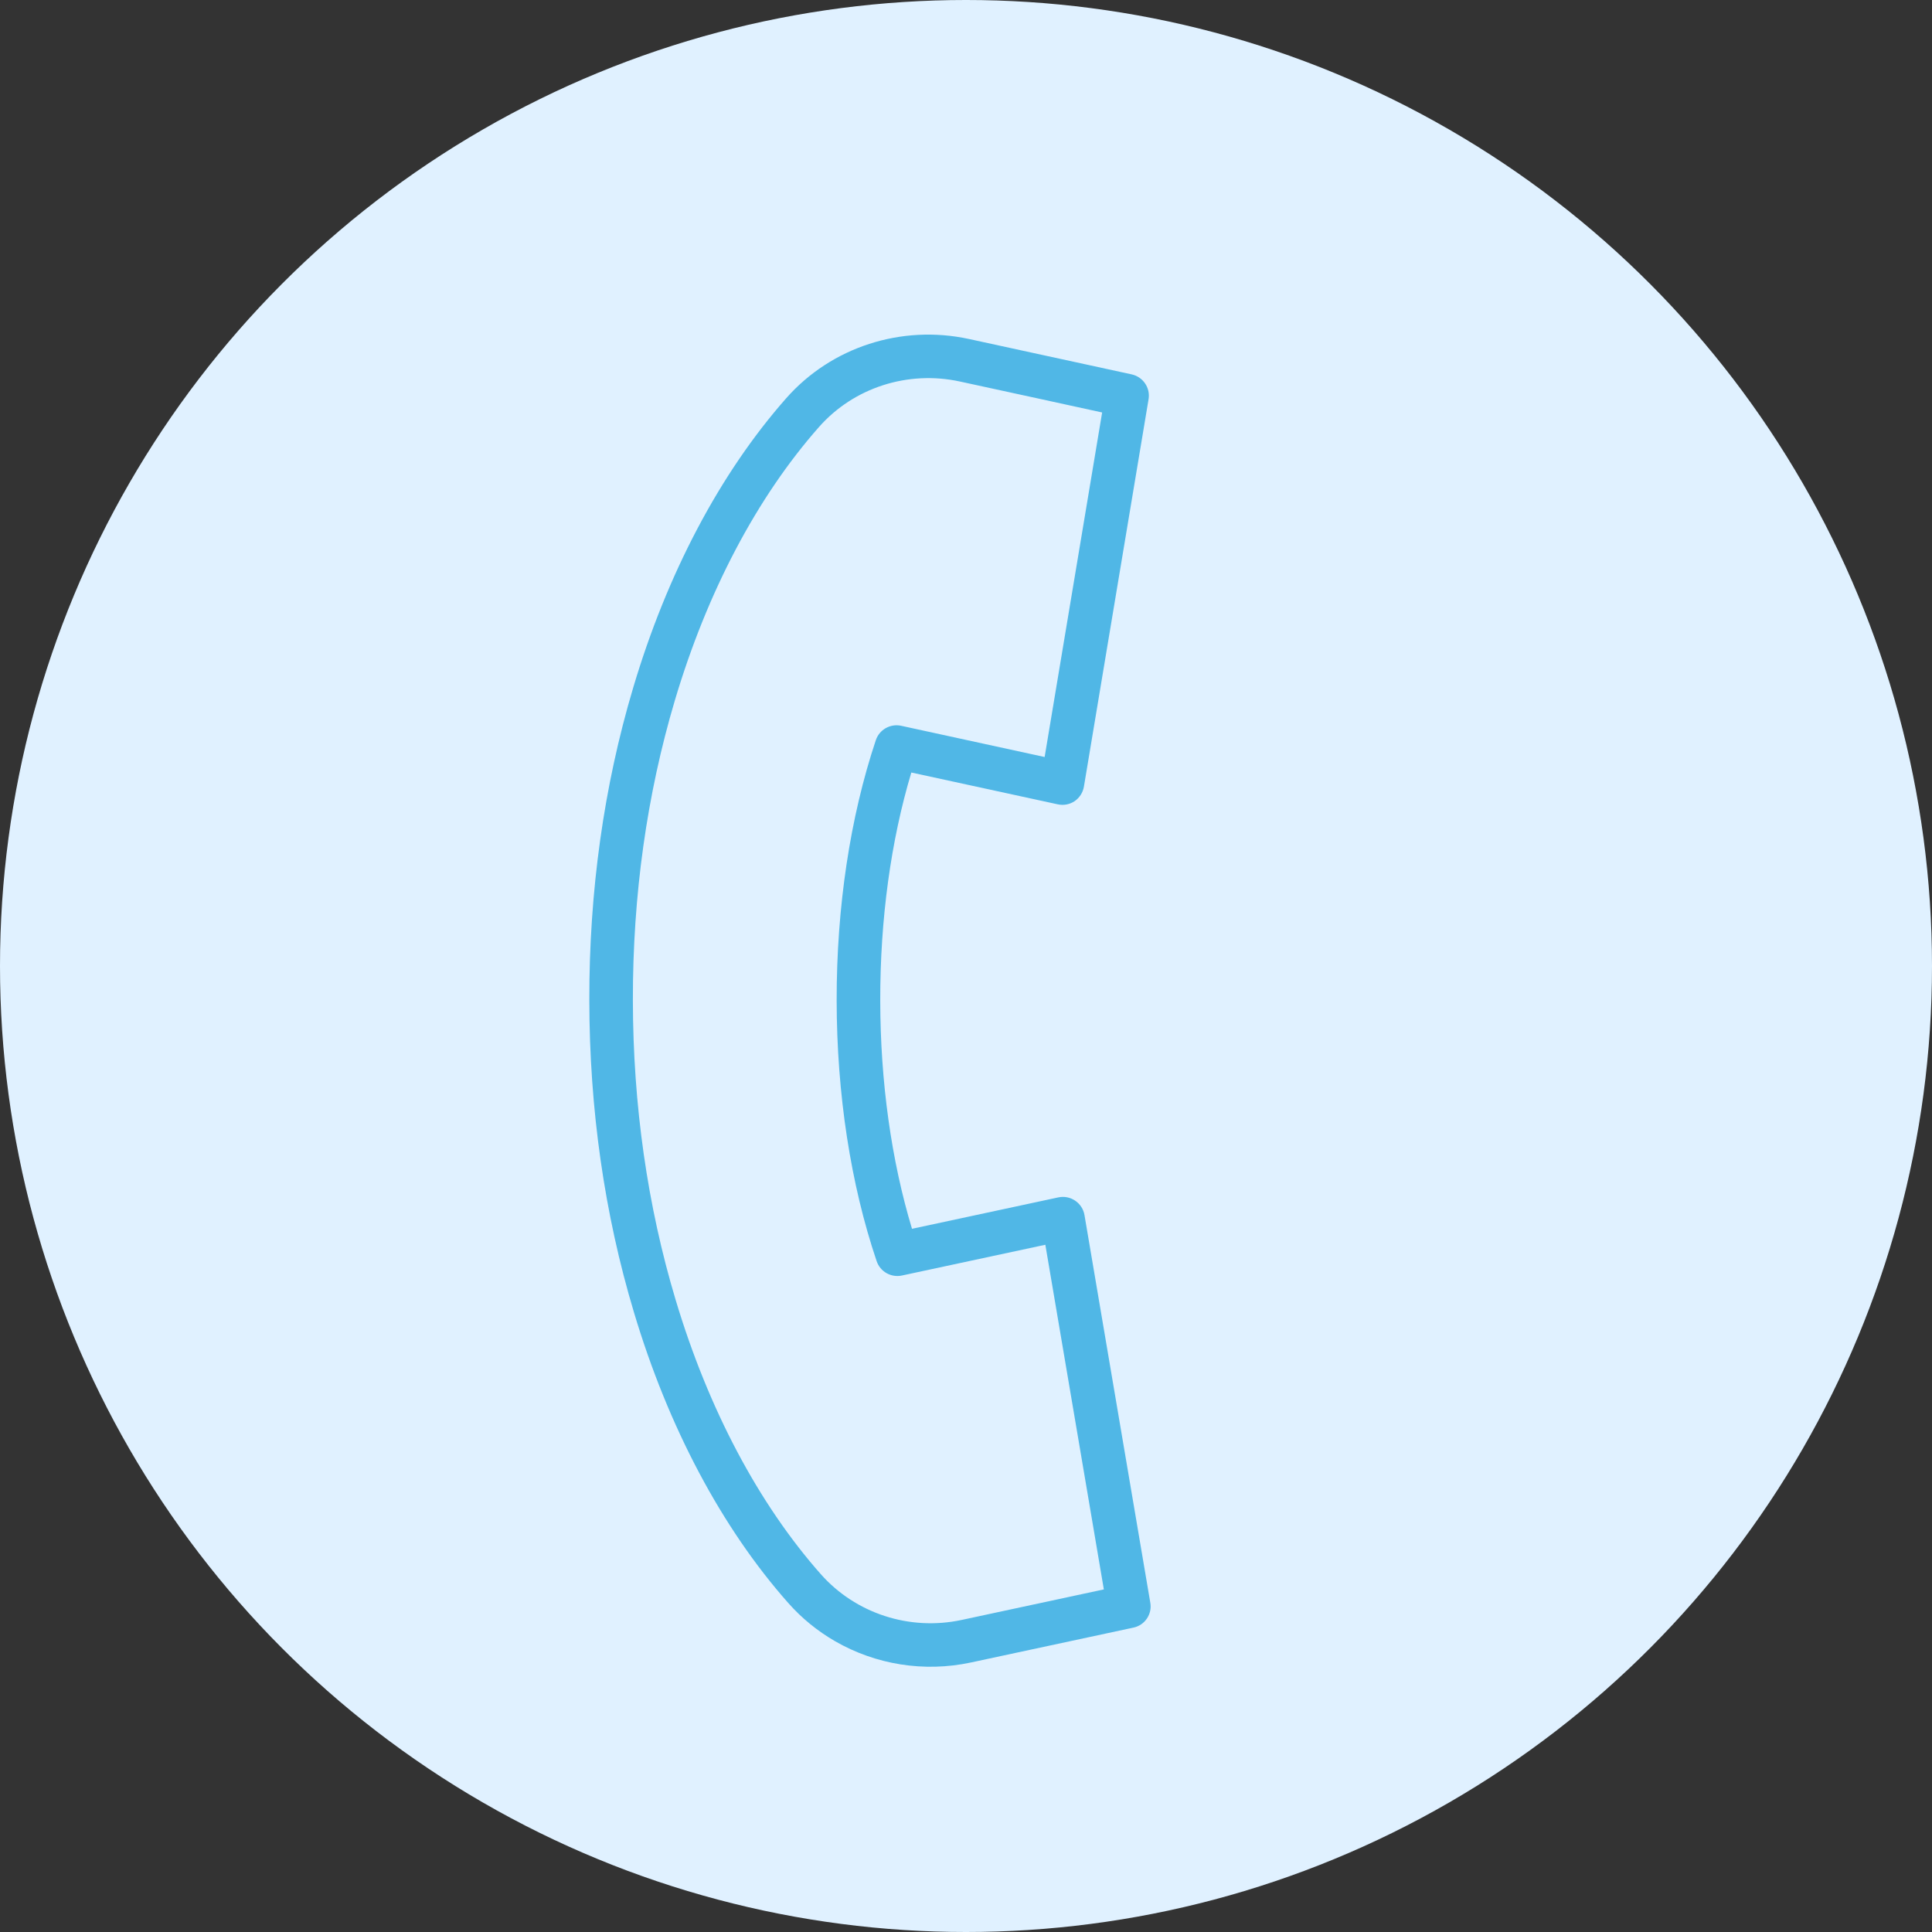
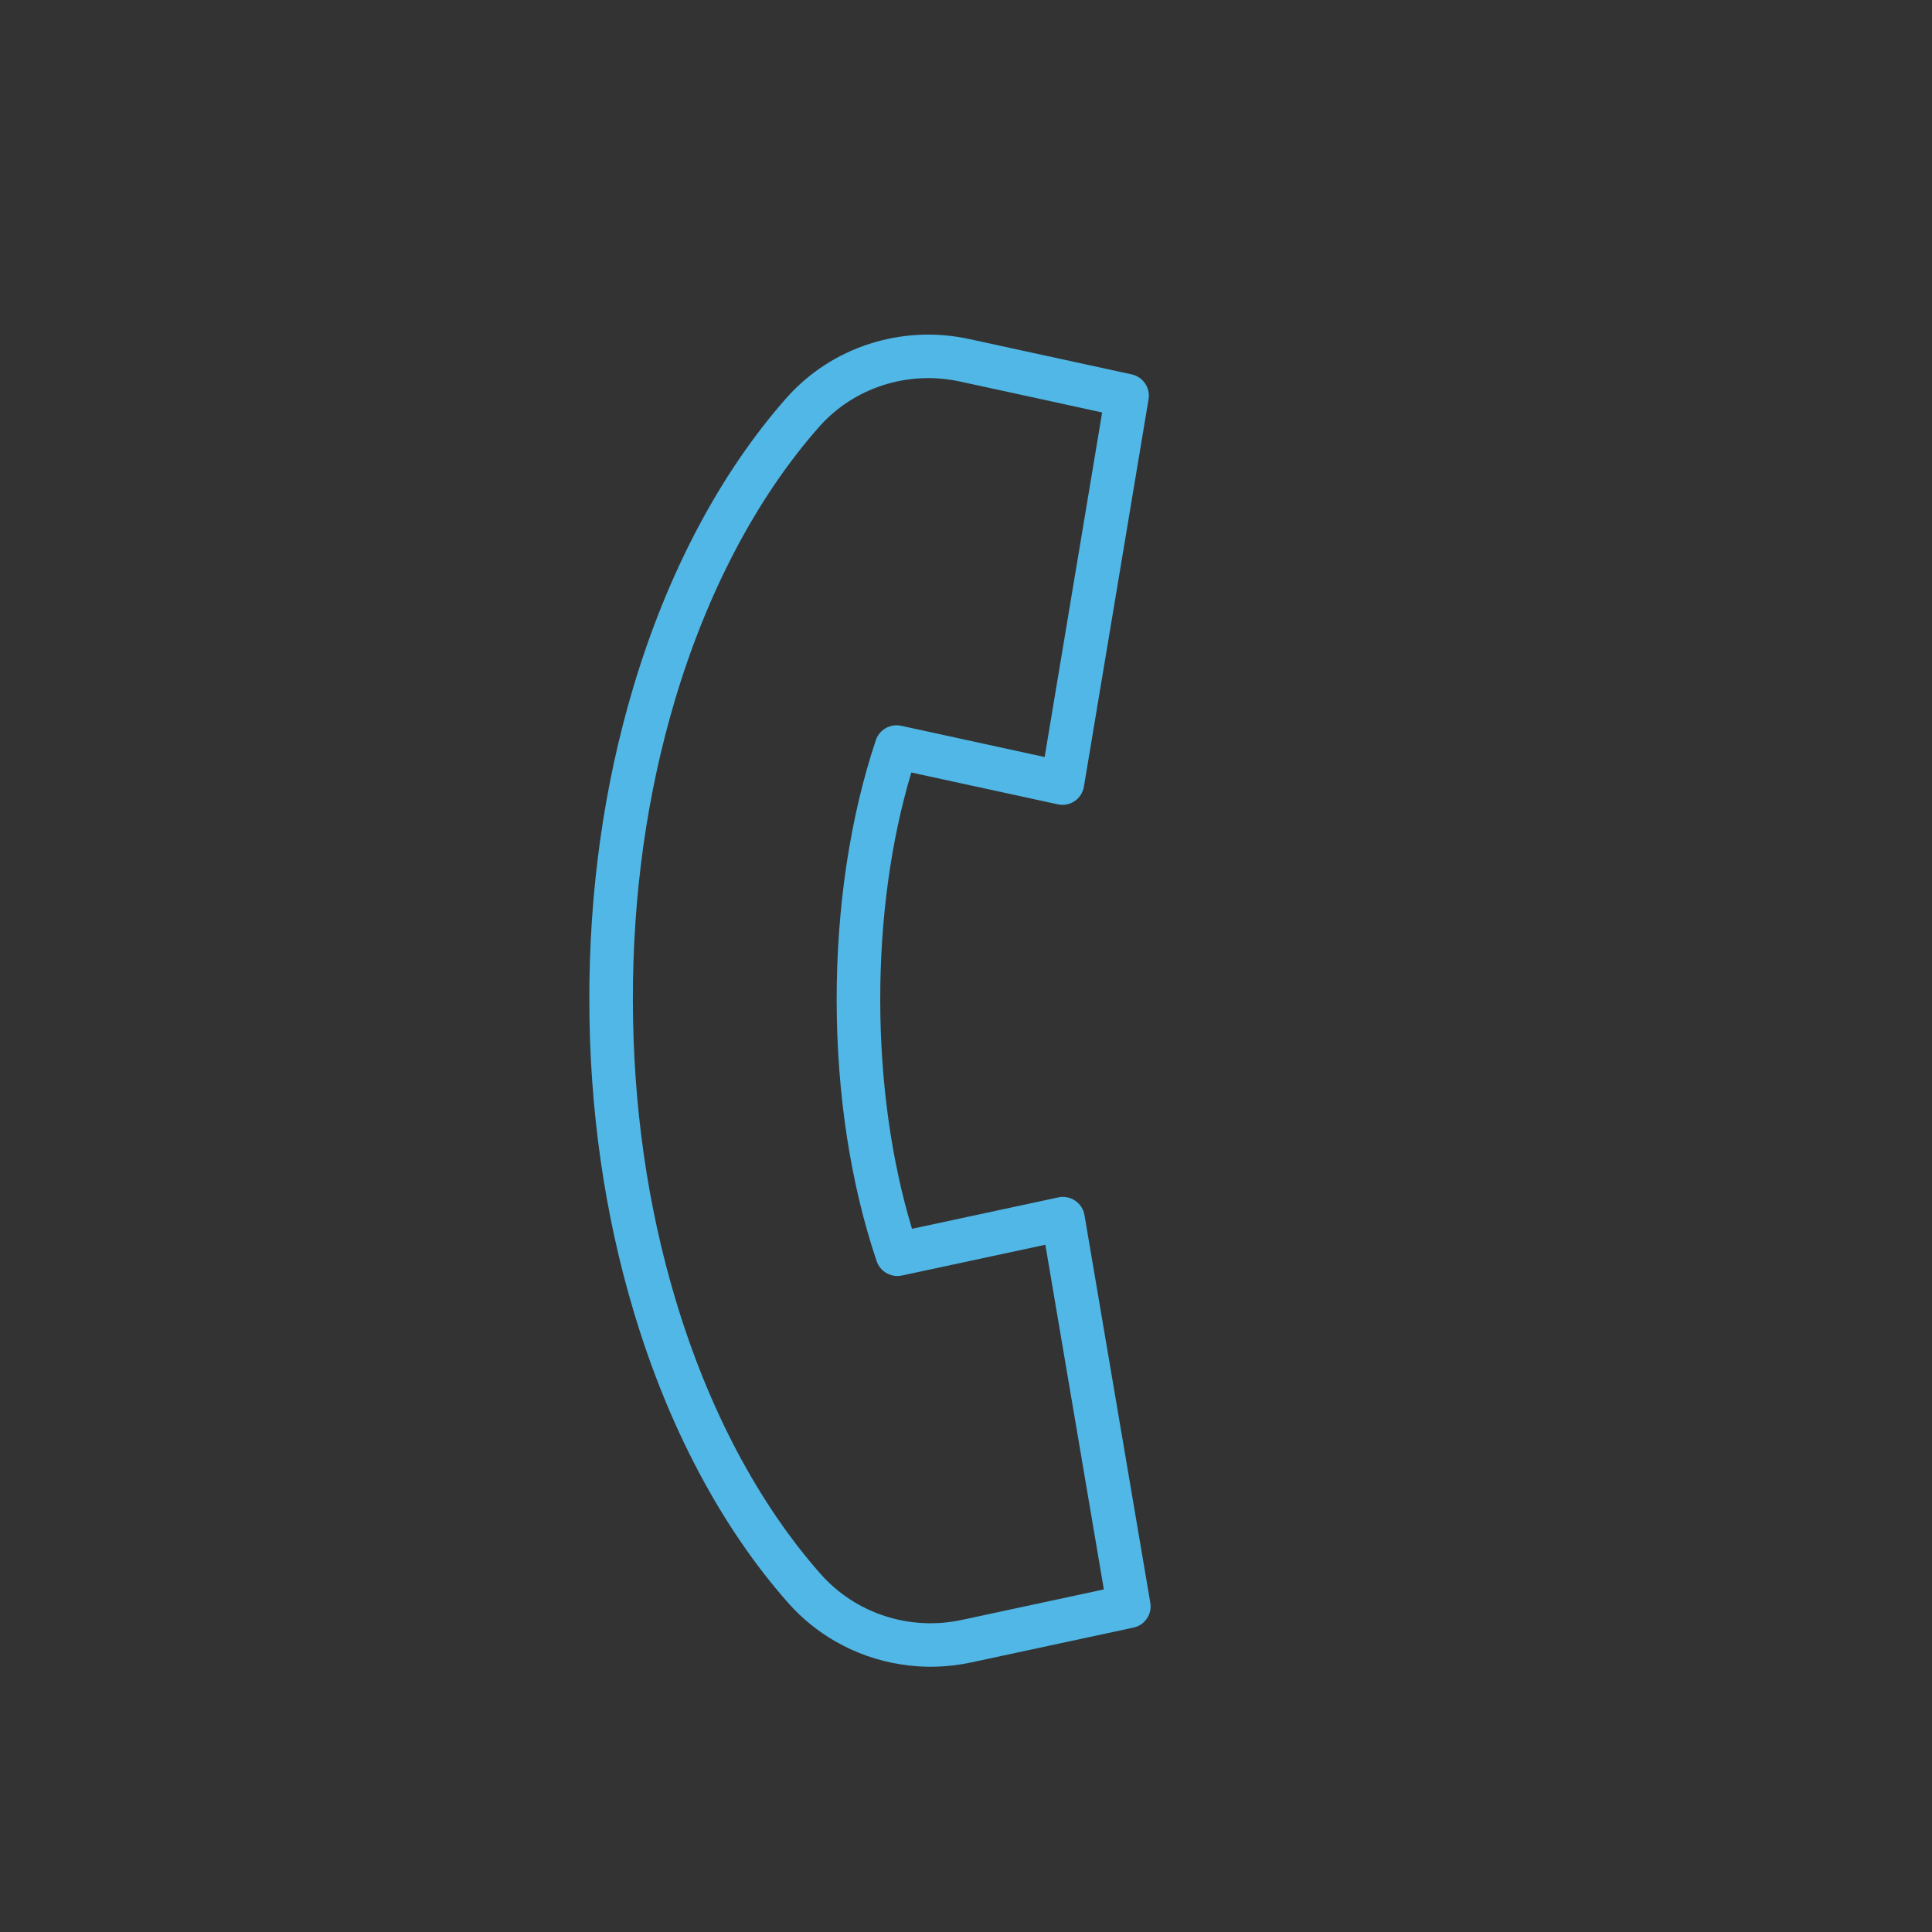
<svg xmlns="http://www.w3.org/2000/svg" width="31px" height="31px" viewBox="0 0 31 31" version="1.1">
  <rect x="0" y="0" width="31" height="31" fill="#333333" stroke="none" />
  <title>Group 6</title>
  <desc>Created with Sketch.</desc>
  <g id="Page-1" stroke="none" stroke-width="1" fill="none" fill-rule="evenodd">
    <g id="innovate-ecommerce" transform="translate(-105, -37)">
      <g id="Group-6" transform="translate(105, 37)">
-         <circle id="Oval" fill="#E0F1FF" cx="15.5" cy="15.5" r="15.5" />
        <g id="001-emergency-call" transform="translate(15.5, 16) rotate(30) translate(-15.5, -16) translate(8, 6)" fill="#50B7E6" fill-rule="nonzero">
          <path d="M14.92,16.937 L10.895,12.078 C10.834,12.004 10.746,11.959 10.65,11.952 C10.555,11.945 10.461,11.977 10.39,12.041 L8.608,13.652 C7.772,12.867 6.99,11.865 6.336,10.736 C5.682,9.607 5.202,8.432 4.938,7.317 L7.229,6.584 C7.32,6.555 7.395,6.49 7.437,6.405 C7.478,6.319 7.483,6.22 7.45,6.13 L5.24,0.227 C5.175,0.052 4.983,-0.04 4.805,0.017 L4.107,0.24 L3.407,0.464 L2.262,0.83 C1.206,1.168 0.414,2.045 0.197,3.118 C-0.121,4.691 -0.053,6.509 0.394,8.376 C0.775,9.973 1.413,11.551 2.29,13.064 C3.166,14.578 4.218,15.917 5.416,17.045 C6.814,18.364 8.36,19.332 9.886,19.843 C10.2,19.949 10.524,20 10.847,20 C11.595,20 12.333,19.724 12.907,19.205 L14.885,17.417 C15.024,17.292 15.039,17.08 14.92,16.937 Z M12.436,18.689 C11.802,19.262 10.91,19.451 10.109,19.182 C8.679,18.703 7.222,17.788 5.896,16.538 C4.748,15.457 3.739,14.171 2.896,12.716 C2.053,11.261 1.44,9.746 1.074,8.214 C1.074,8.214 1.074,8.214 1.074,8.214 C0.651,6.445 0.585,4.73 0.883,3.256 C1.05,2.43 1.661,1.755 2.476,1.494 L3.86,1.051 C3.861,1.051 3.861,1.051 3.861,1.051 L4.701,0.783 L6.666,6.032 L4.422,6.749 C4.252,6.804 4.15,6.977 4.185,7.151 C4.445,8.427 4.979,9.788 5.73,11.085 C6.481,12.382 7.396,13.523 8.376,14.385 C8.51,14.503 8.711,14.501 8.843,14.382 L10.589,12.804 L14.167,17.124 L12.436,18.689 Z" id="Shape" />
        </g>
      </g>
    </g>
  </g>
</svg>